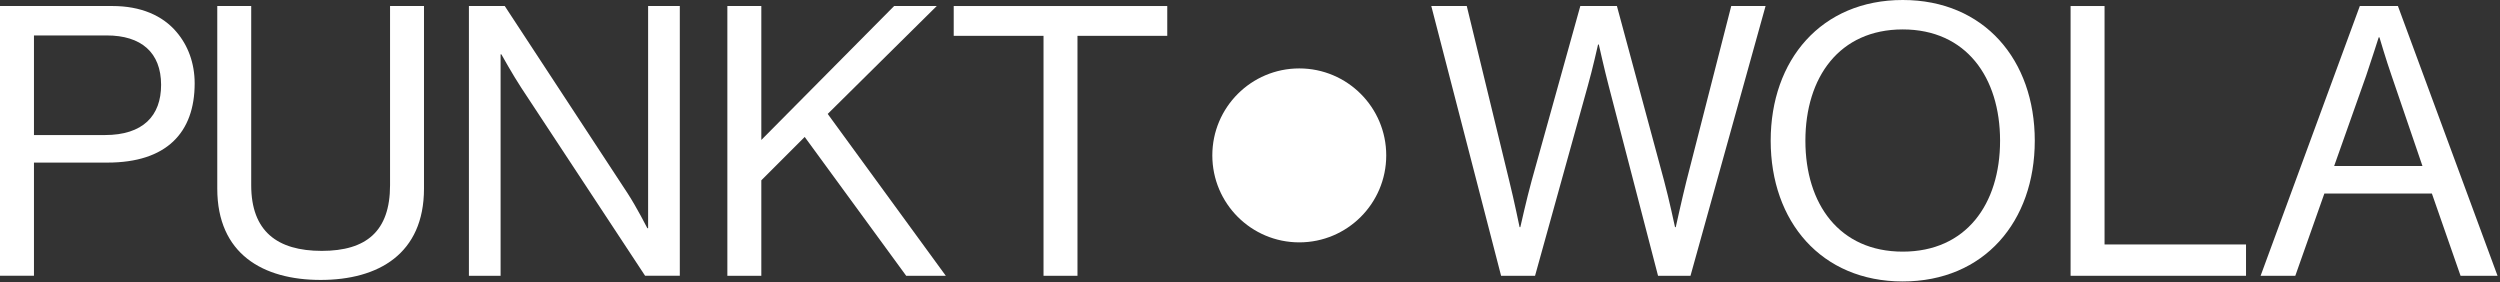
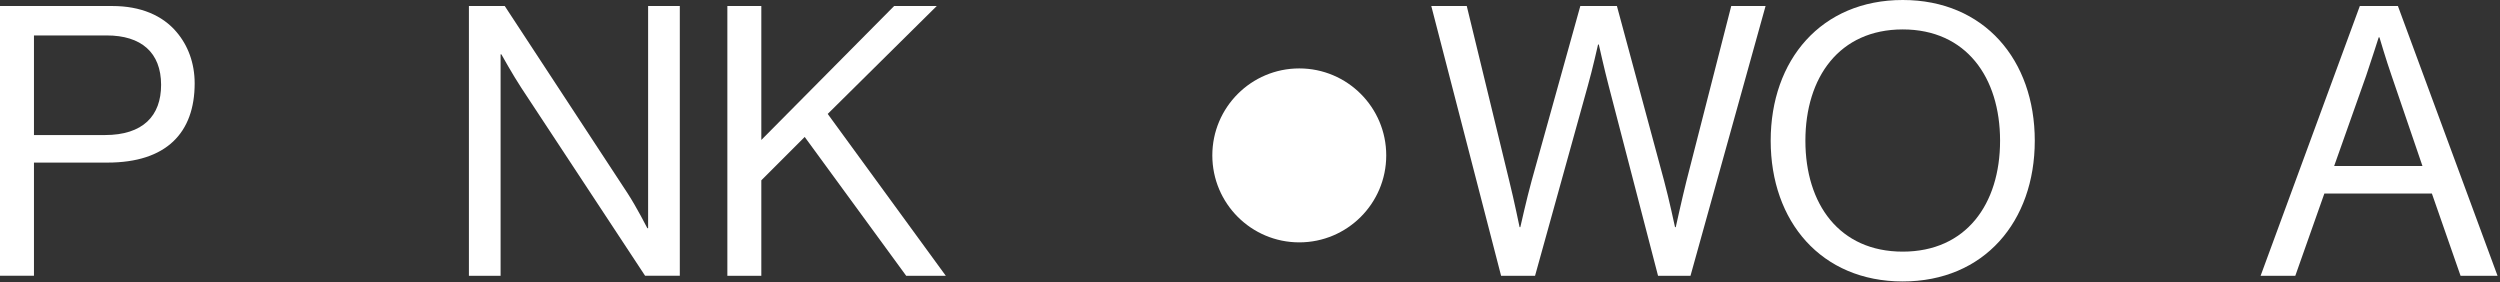
<svg xmlns="http://www.w3.org/2000/svg" width="248" height="28" viewBox="0 0 248 28" fill="none">
  <rect x="0" y="0" width="248" height="28" fill="#333333" stroke="none" />
  <path d="M141.984 0.598H145.503L149.732 18.001C150.181 19.797 150.742 22.53 150.742 22.53H150.817C150.817 22.53 151.453 19.686 151.939 17.926L156.767 0.598H160.398L165.076 17.926C165.562 19.723 166.161 22.53 166.161 22.53H166.236C166.236 22.53 166.872 19.649 167.284 18.001L171.738 0.598H175.144L167.697 27.358H164.478L159.576 8.495C159.164 6.924 158.602 4.415 158.602 4.415H158.527C158.527 4.415 157.966 6.923 157.516 8.495L152.277 27.358H148.908L141.984 0.598Z" fill="white" />
  <path d="M198.407 13.959C198.407 7.671 195.04 2.919 188.751 2.919C182.462 2.919 179.095 7.671 179.095 13.959C179.095 20.246 182.464 24.962 188.751 24.962C195.039 24.962 198.407 20.246 198.407 13.959ZM175.652 13.959C175.652 5.949 180.667 0 188.751 0C196.835 0 201.85 5.95 201.85 13.959C201.85 21.968 196.835 27.919 188.751 27.919C180.667 27.919 175.652 21.969 175.652 13.959Z" fill="white" />
-   <path d="M205.402 0.598H208.771V24.25H222.805V27.358H205.402V0.598Z" fill="white" />
  <path d="M231.549 16.466H240.307L237.238 7.484C236.714 5.988 236.041 3.705 236.041 3.705H235.966C235.966 3.705 235.254 5.95 234.731 7.484L231.549 16.466ZM234.094 0.598H237.874L247.756 27.358H244.087L241.243 19.198H230.577L227.694 27.358H224.252L234.094 0.598Z" fill="white" />
  <path d="M3.369 13.397H10.405C14.185 13.397 15.981 11.489 15.981 8.42C15.981 5.201 13.998 3.516 10.592 3.516H3.369V13.397ZM0 0.597H11.152C13.959 0.597 16.13 1.534 17.515 3.18C18.637 4.49 19.311 6.249 19.311 8.269C19.311 13.172 16.505 16.129 10.666 16.129H3.369V27.356H0V0.596V0.597Z" fill="white" />
-   <path d="M21.553 18.711V0.598H24.92V18.376C24.92 22.941 27.503 24.887 31.919 24.887C36.335 24.887 38.693 22.941 38.693 18.376V0.598H42.06V18.711C42.06 25.186 37.532 27.769 31.806 27.769C26.081 27.769 21.553 25.186 21.553 18.711Z" fill="white" />
  <path d="M46.516 0.597H50.071L62.272 19.197C63.171 20.582 64.218 22.64 64.218 22.64H64.293V0.596H67.437V27.356H63.994L51.718 8.719C50.857 7.409 49.734 5.387 49.734 5.387H49.659V27.357H46.516V0.597Z" fill="white" />
  <path d="M72.154 0.598H75.523V13.884L88.697 0.598H92.925L82.109 11.301L93.824 27.358H89.894L79.827 13.585L75.523 17.889V27.358H72.154V0.598Z" fill="white" />
-   <path d="M94.609 0.598H115.792V3.555H106.886V27.358H103.517V3.555H94.609V0.598Z" fill="white" />
  <path d="M137.515 15.415C137.515 20.18 133.653 24.043 128.888 24.043C124.123 24.043 120.262 20.18 120.262 15.415C120.262 10.65 124.124 6.787 128.888 6.787C133.652 6.787 137.515 10.65 137.515 15.415Z" fill="white" />
</svg>